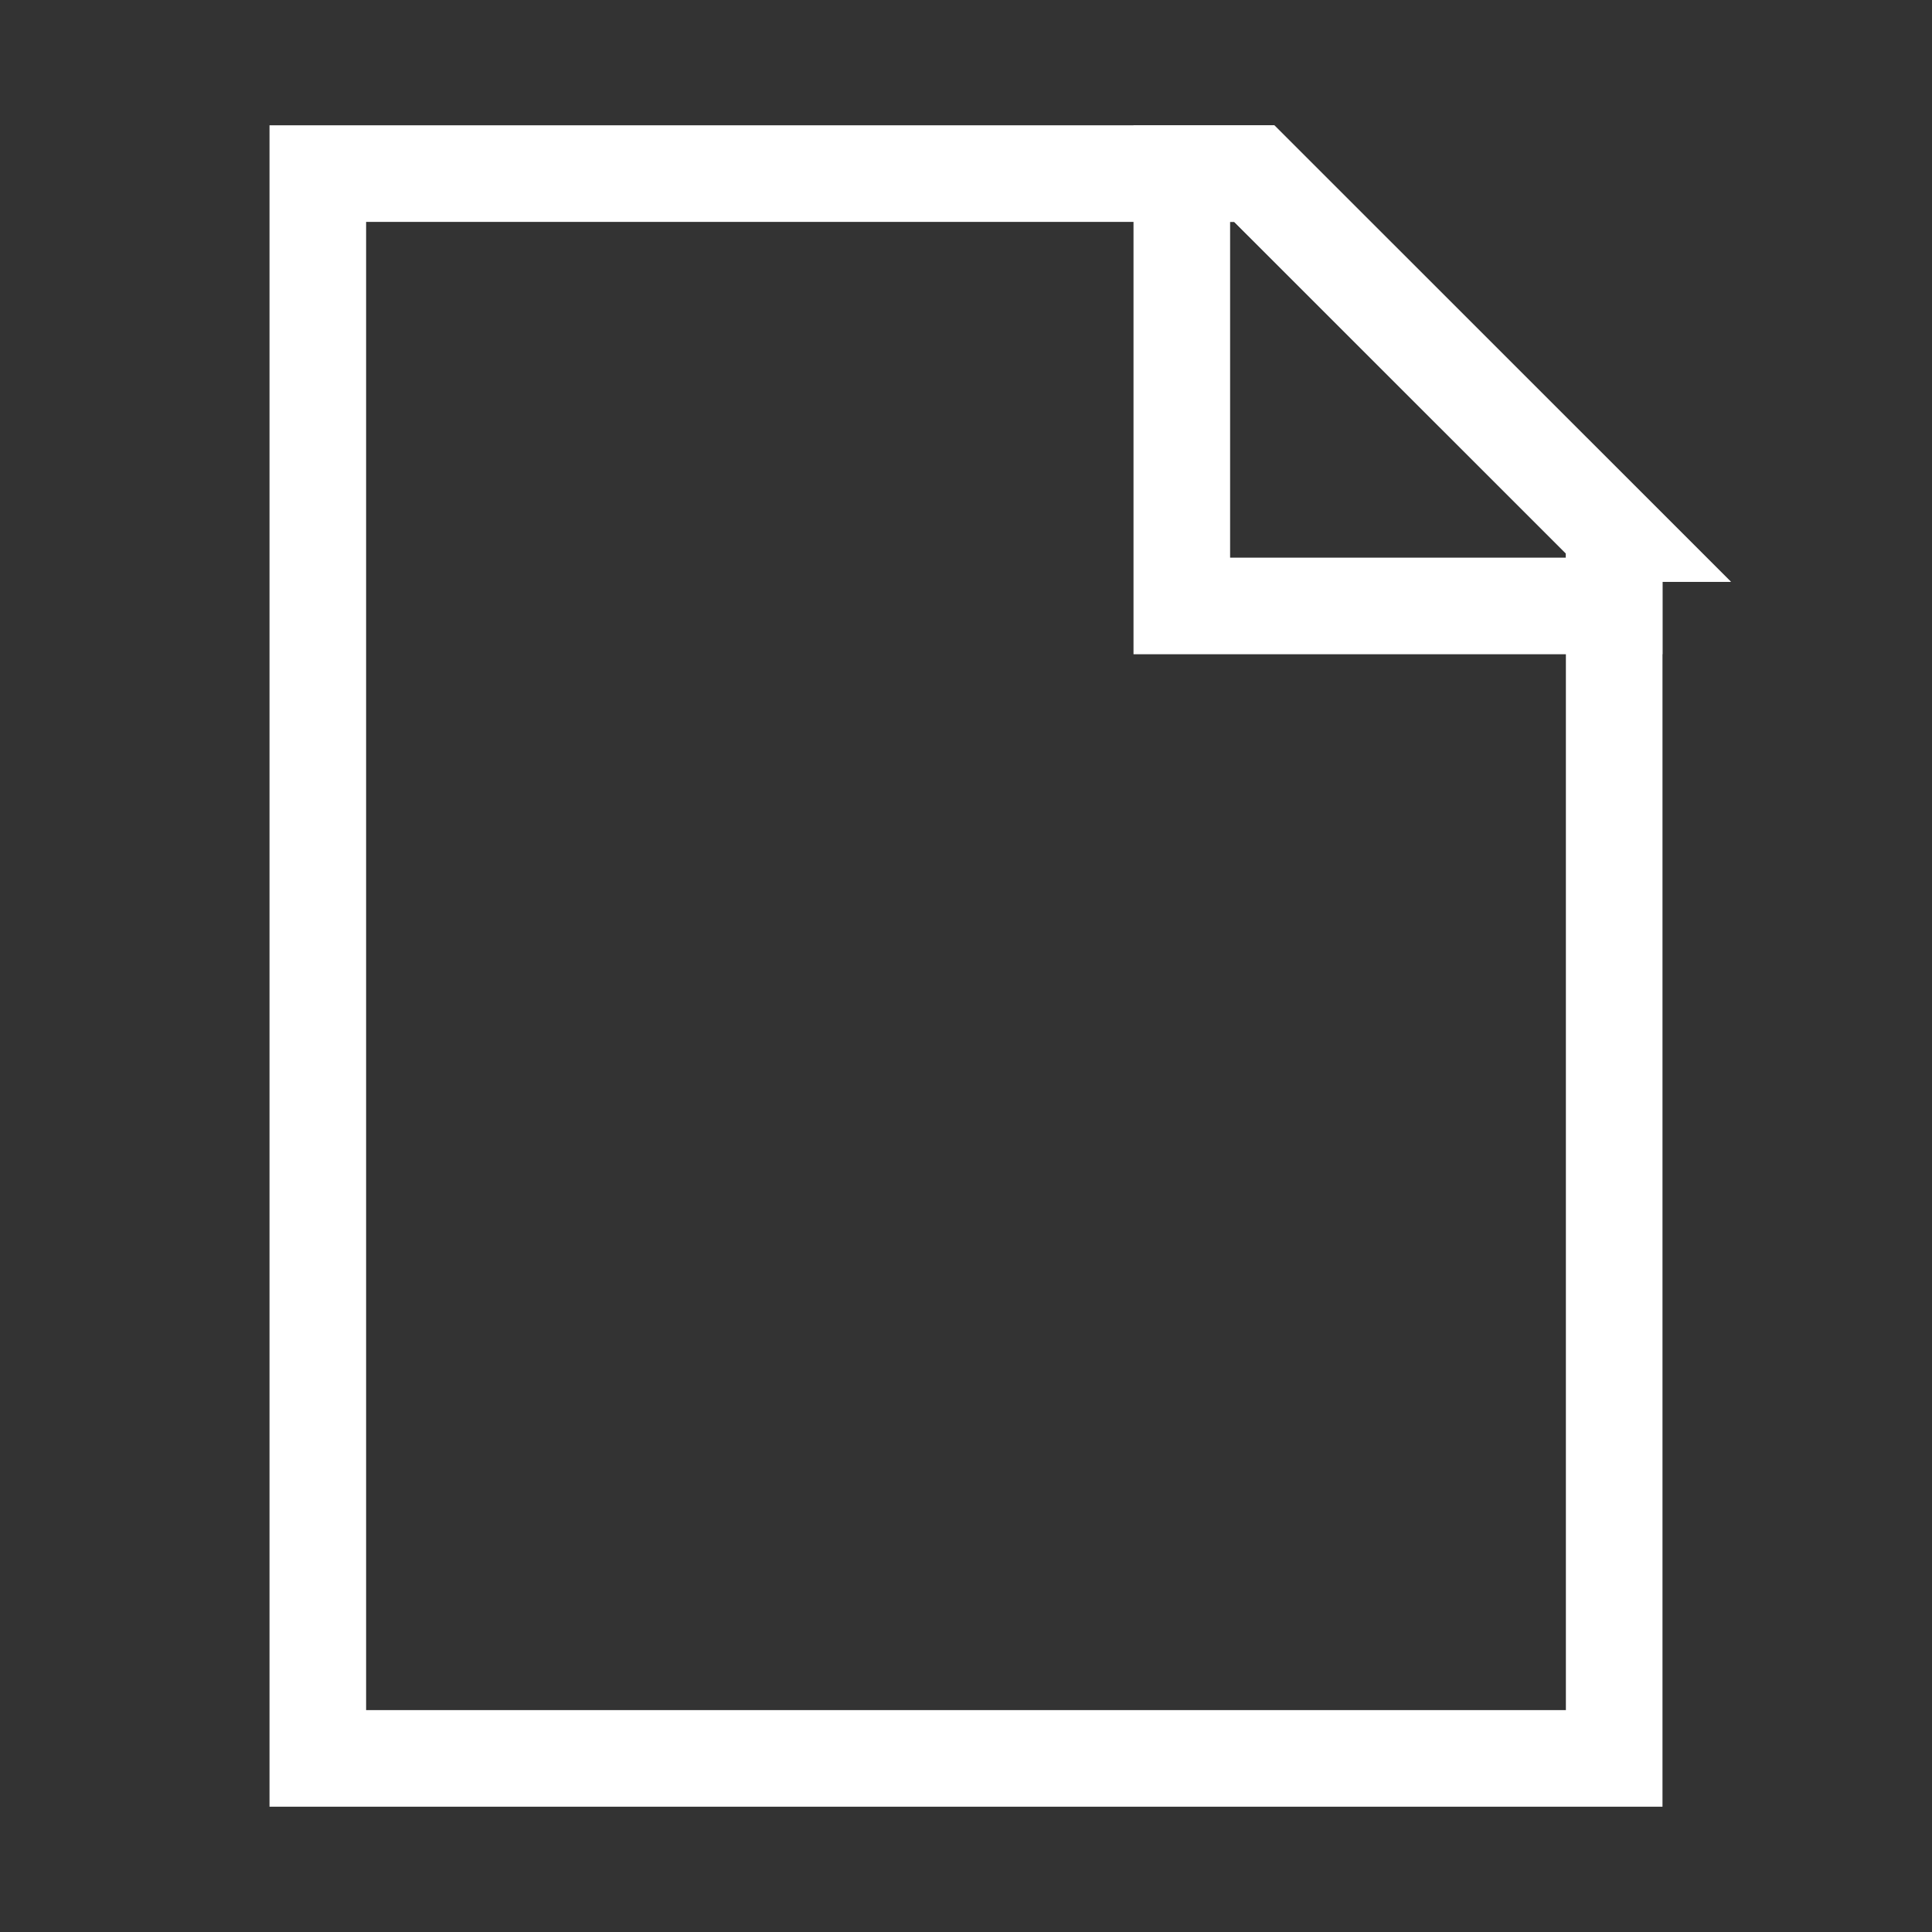
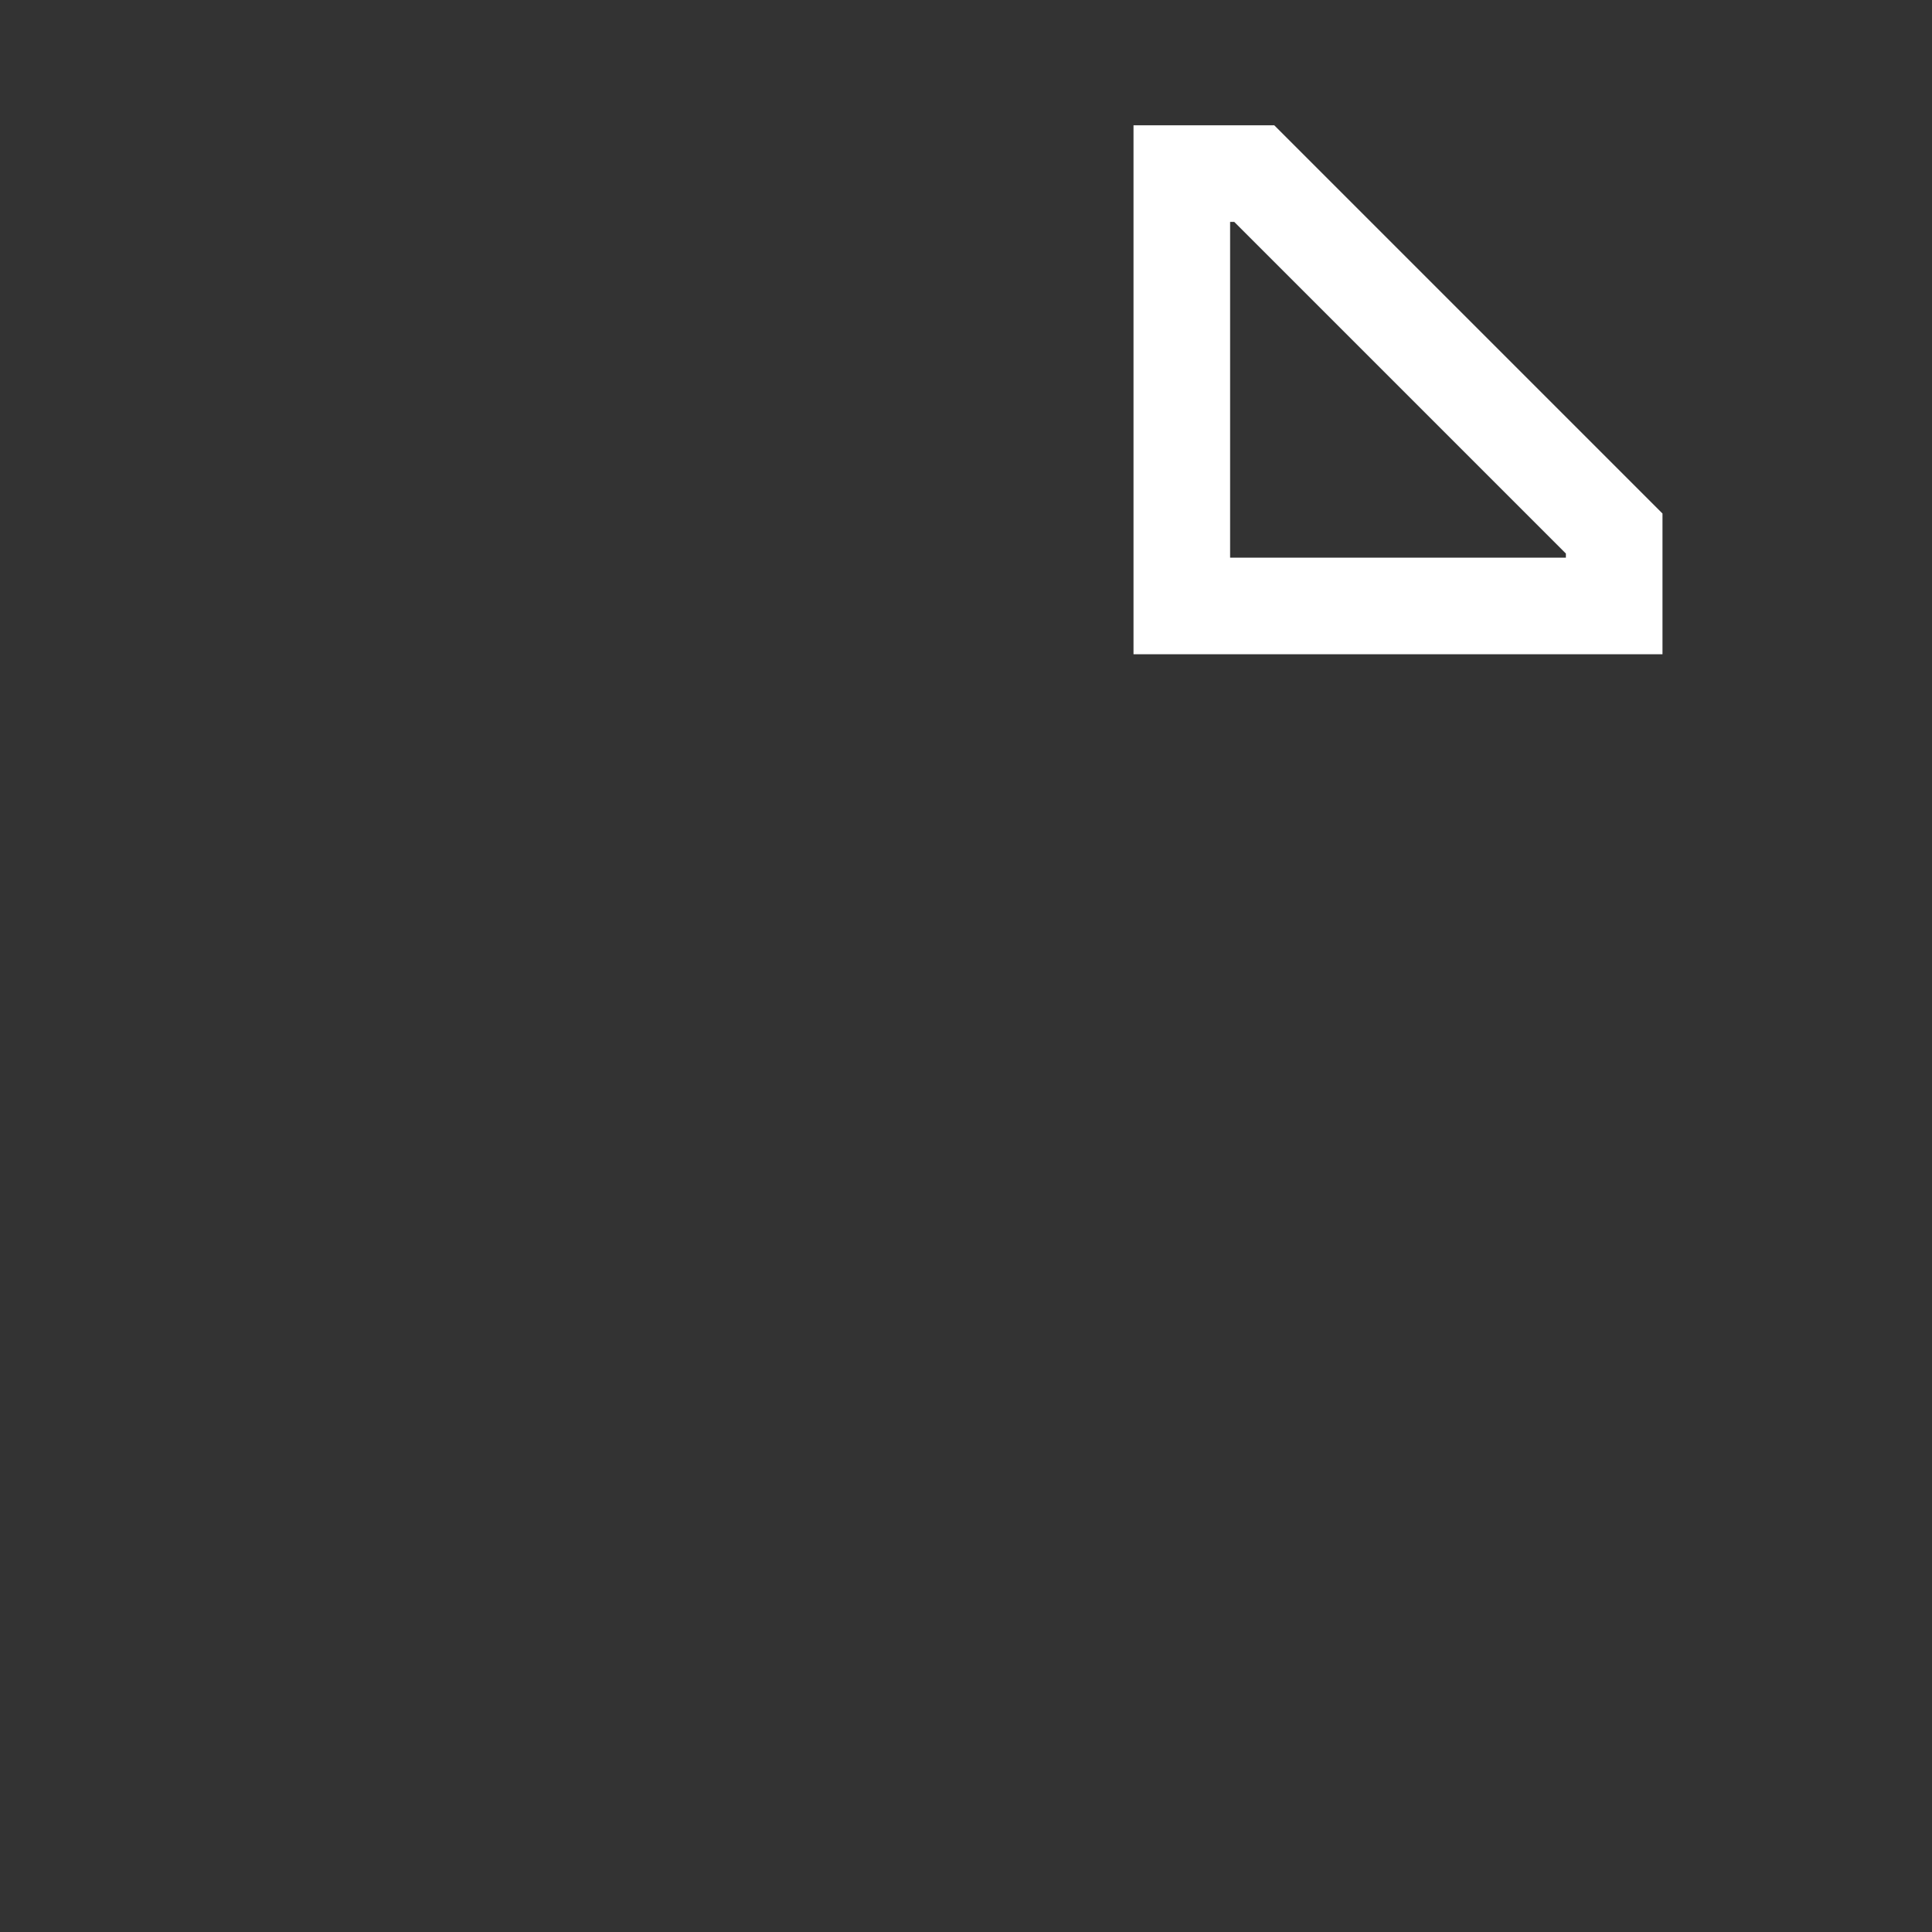
<svg xmlns="http://www.w3.org/2000/svg" width="20" height="20" fill="none">
  <rect width="100%" height="100%" fill="#333333" stroke="none" />
-   <path stroke="#fff" stroke-miterlimit="10" d="M16.71 5.523v12.68H3.29V1.797h9.694l3.727 3.726Z" />
-   <path stroke="#fff" stroke-miterlimit="10" d="M16.71 5.523v.75h-4.476V1.797h.75l3.727 3.726Z" />
+   <path stroke="#fff" stroke-miterlimit="10" d="M16.71 5.523v.75h-4.476V1.797h.75Z" />
</svg>